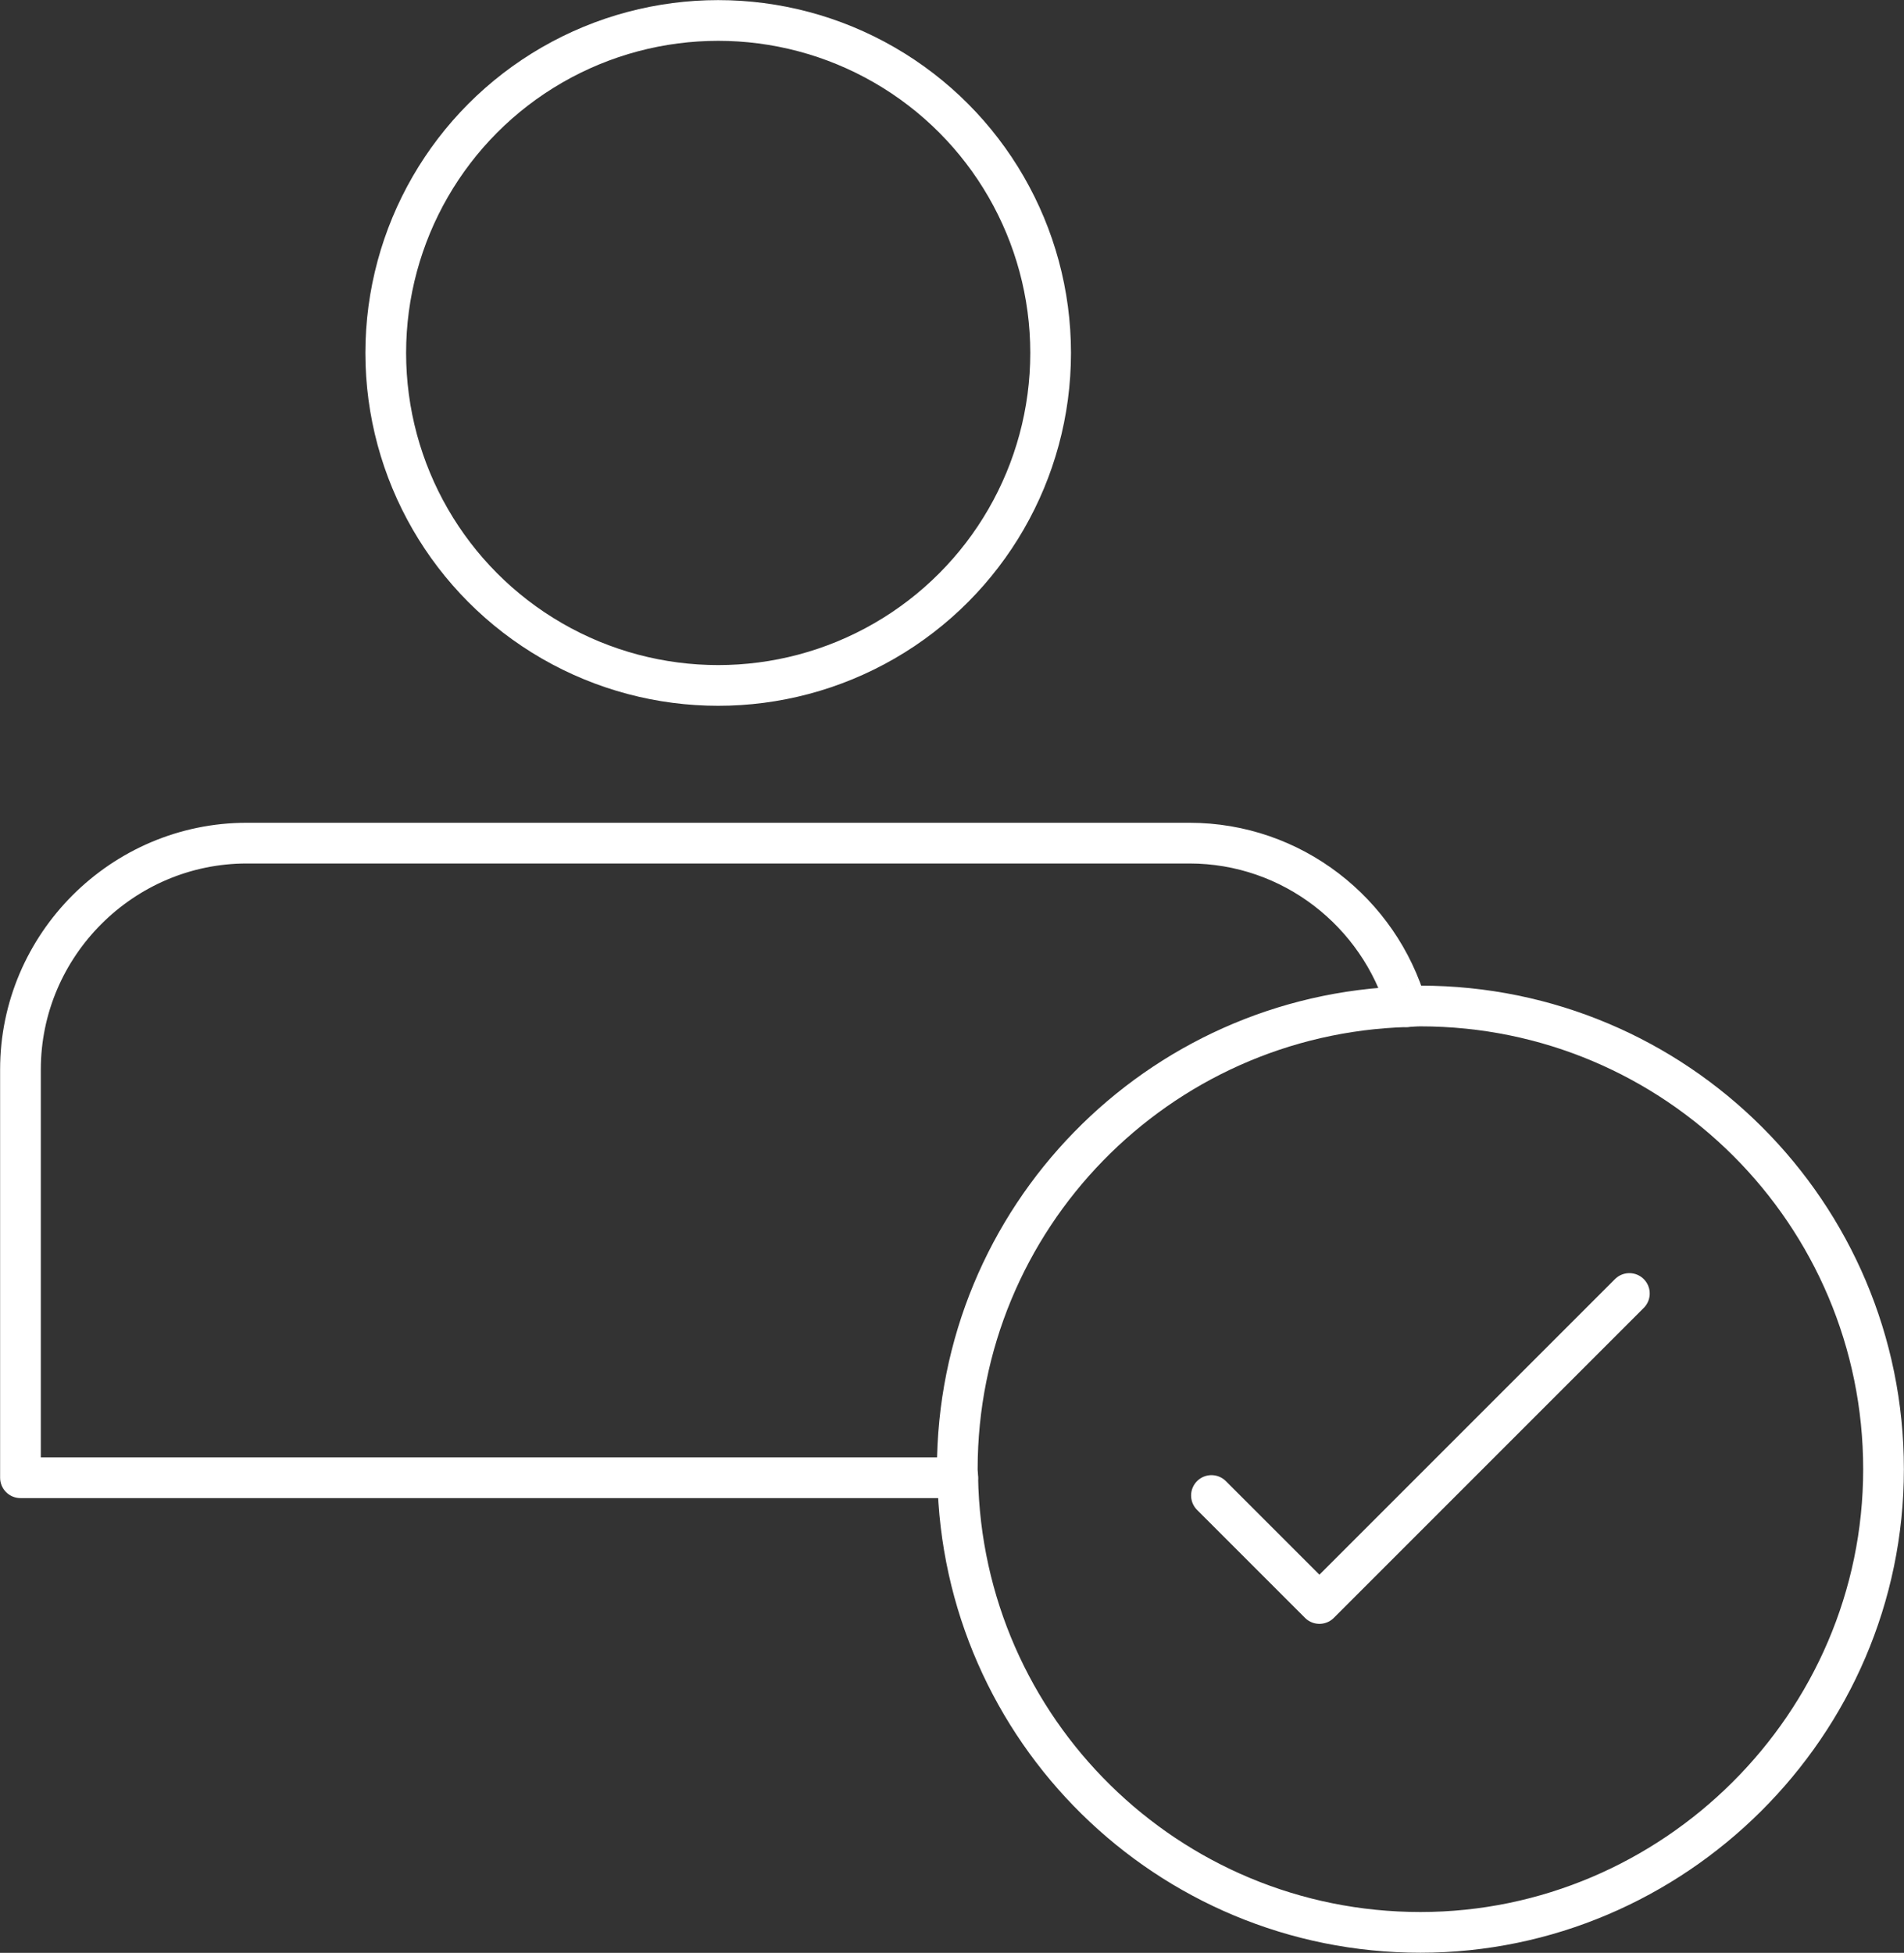
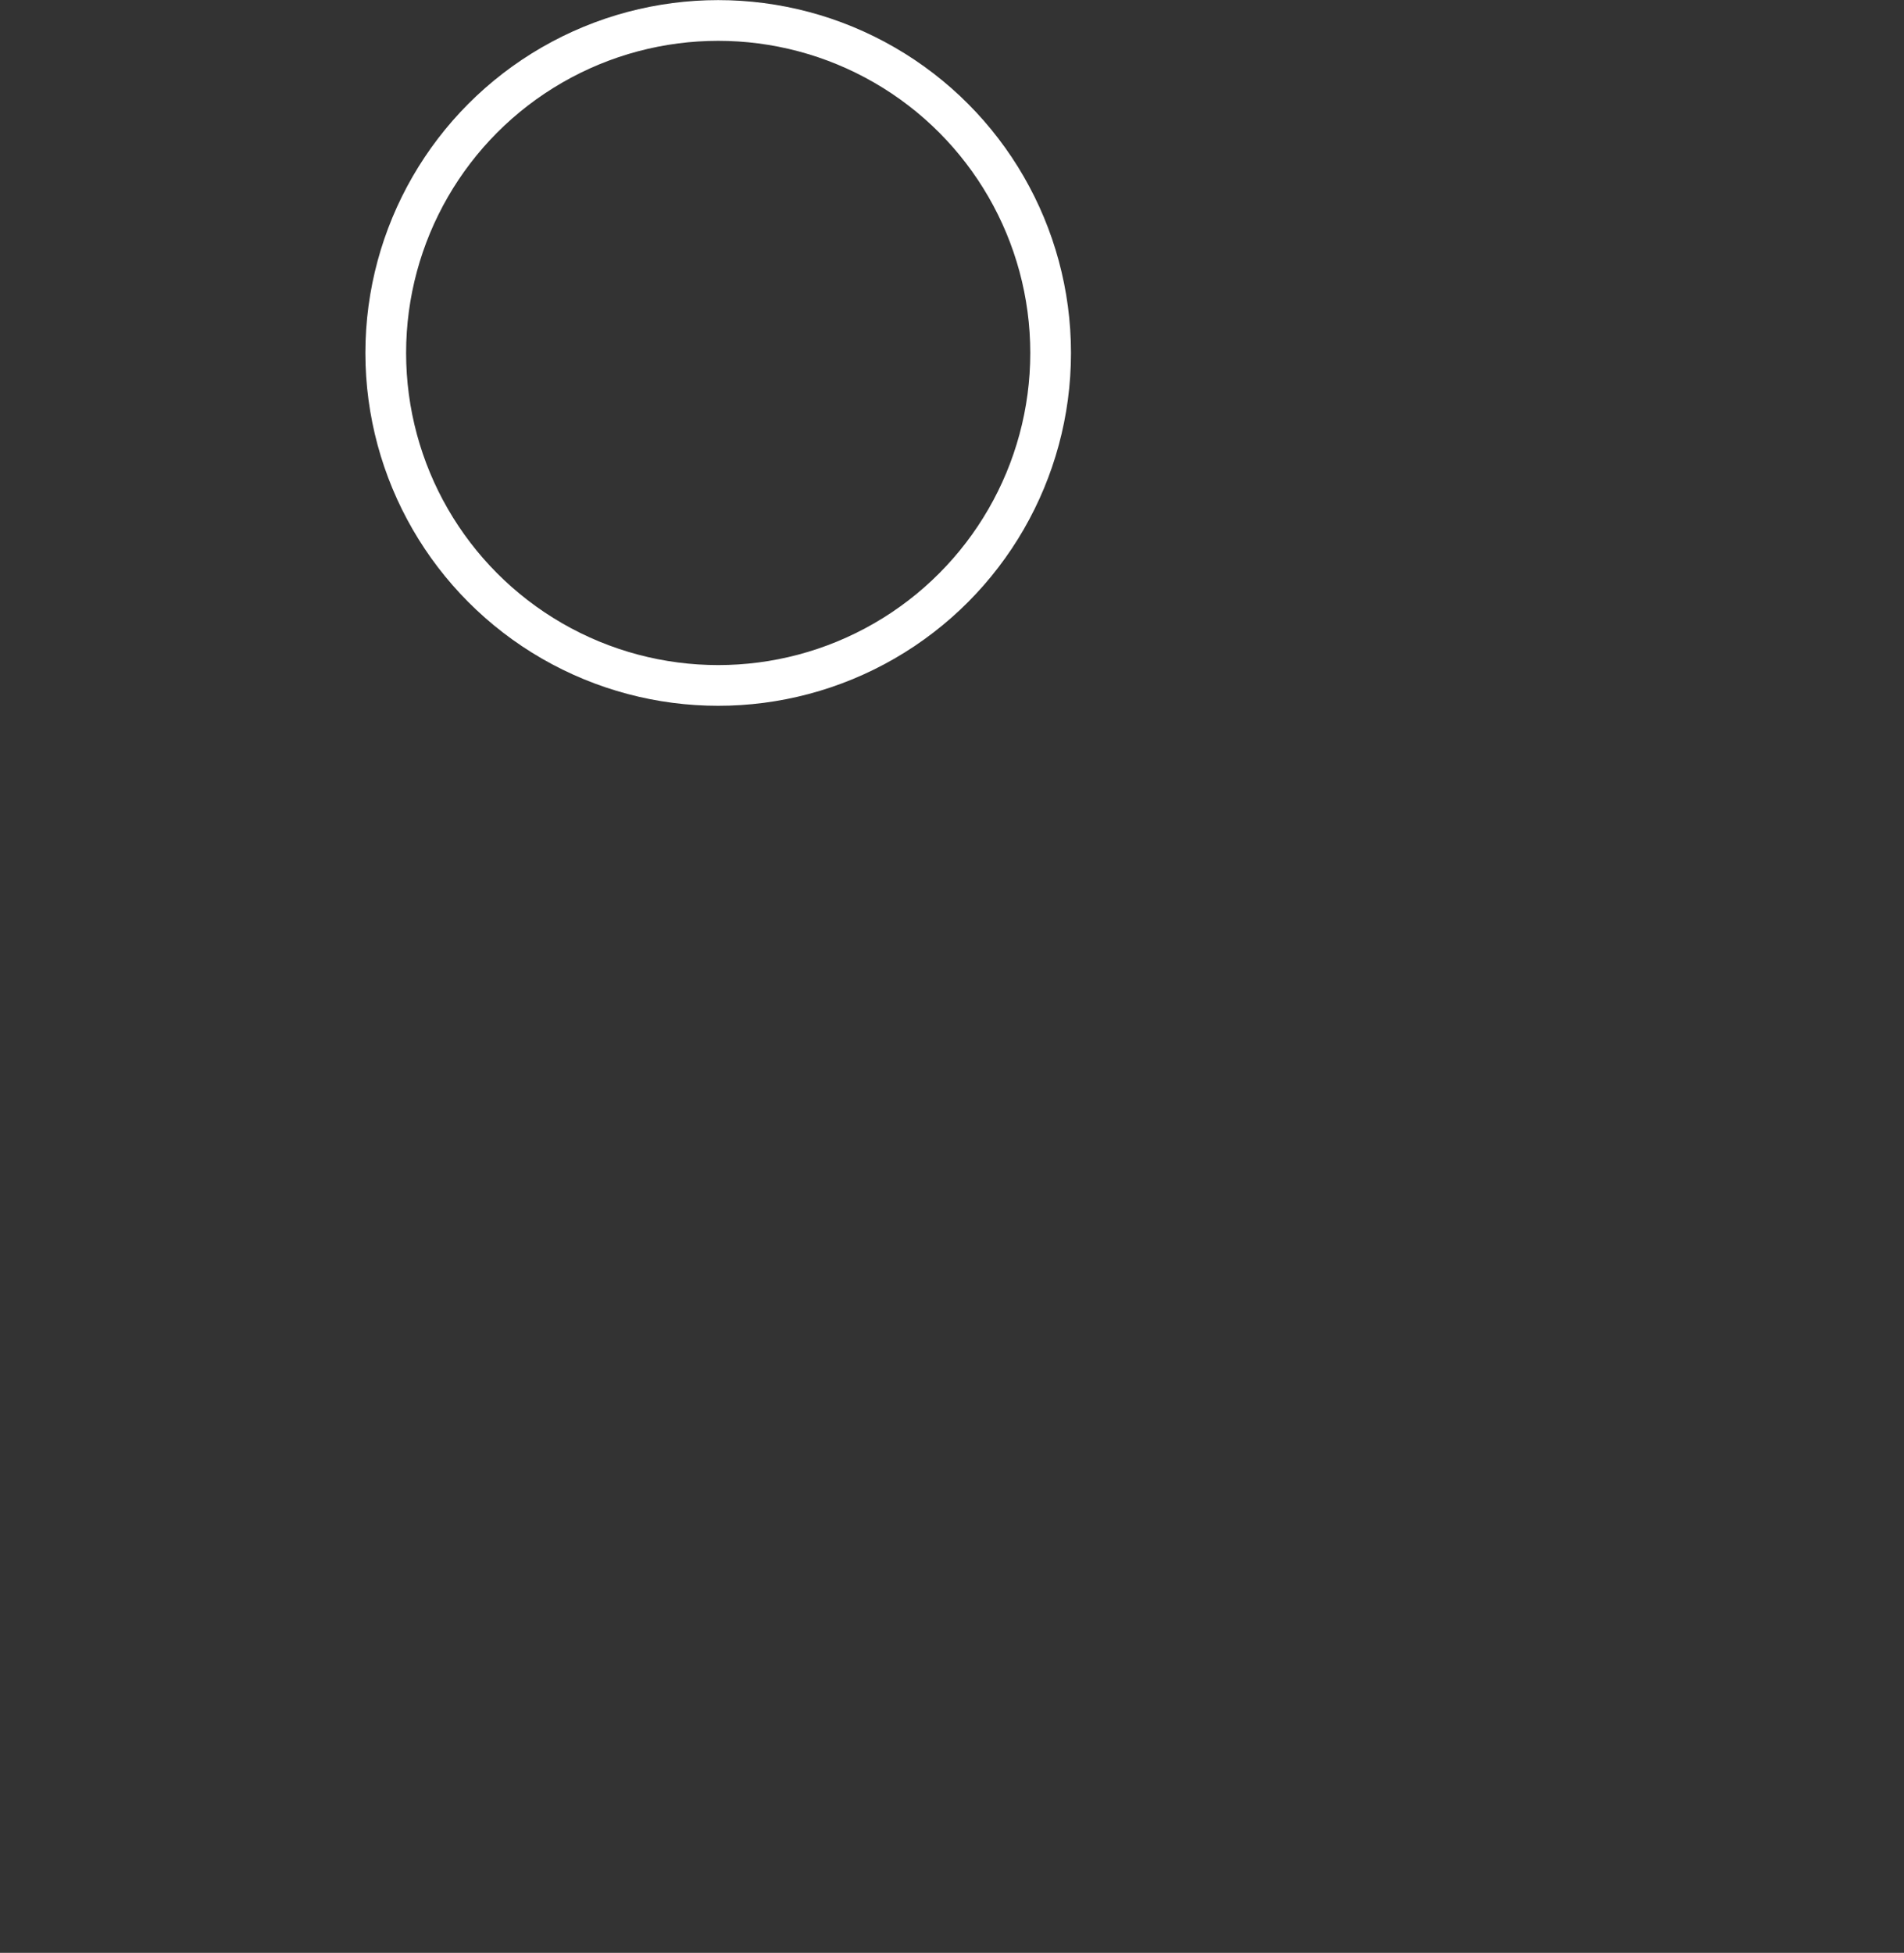
<svg xmlns="http://www.w3.org/2000/svg" viewBox="0 0 84.65 86.81">
  <rect x="0" y="0" width="84.65" height="86.81" fill="#333333" stroke="none" />
  <g fill="none" stroke="#fff" stroke-linecap="round" stroke-linejoin="round" stroke-width="1.81">
    <circle cx="31.93" cy="15.69" r="14.78" />
-     <path d="m62.54 44.75c-1.22-4.19-5.09-7.27-9.66-7.27h-41.91c-5.53 0-10.06 4.53-10.06 10.06v18.15h41.67c0-.13-.02-.25-.02-.38 0-11.17 8.9-20.24 19.99-20.56z" />
-     <path d="m42.58 65.69c.2 11.2 9.33 20.21 20.57 20.21s20.59-9.22 20.59-20.59-9.22-20.59-20.59-20.59c-.21 0-.4.02-.61.03" />
-     <path d="m53.86 66.48 4.8 4.8 13.78-13.78" />
  </g>
</svg>